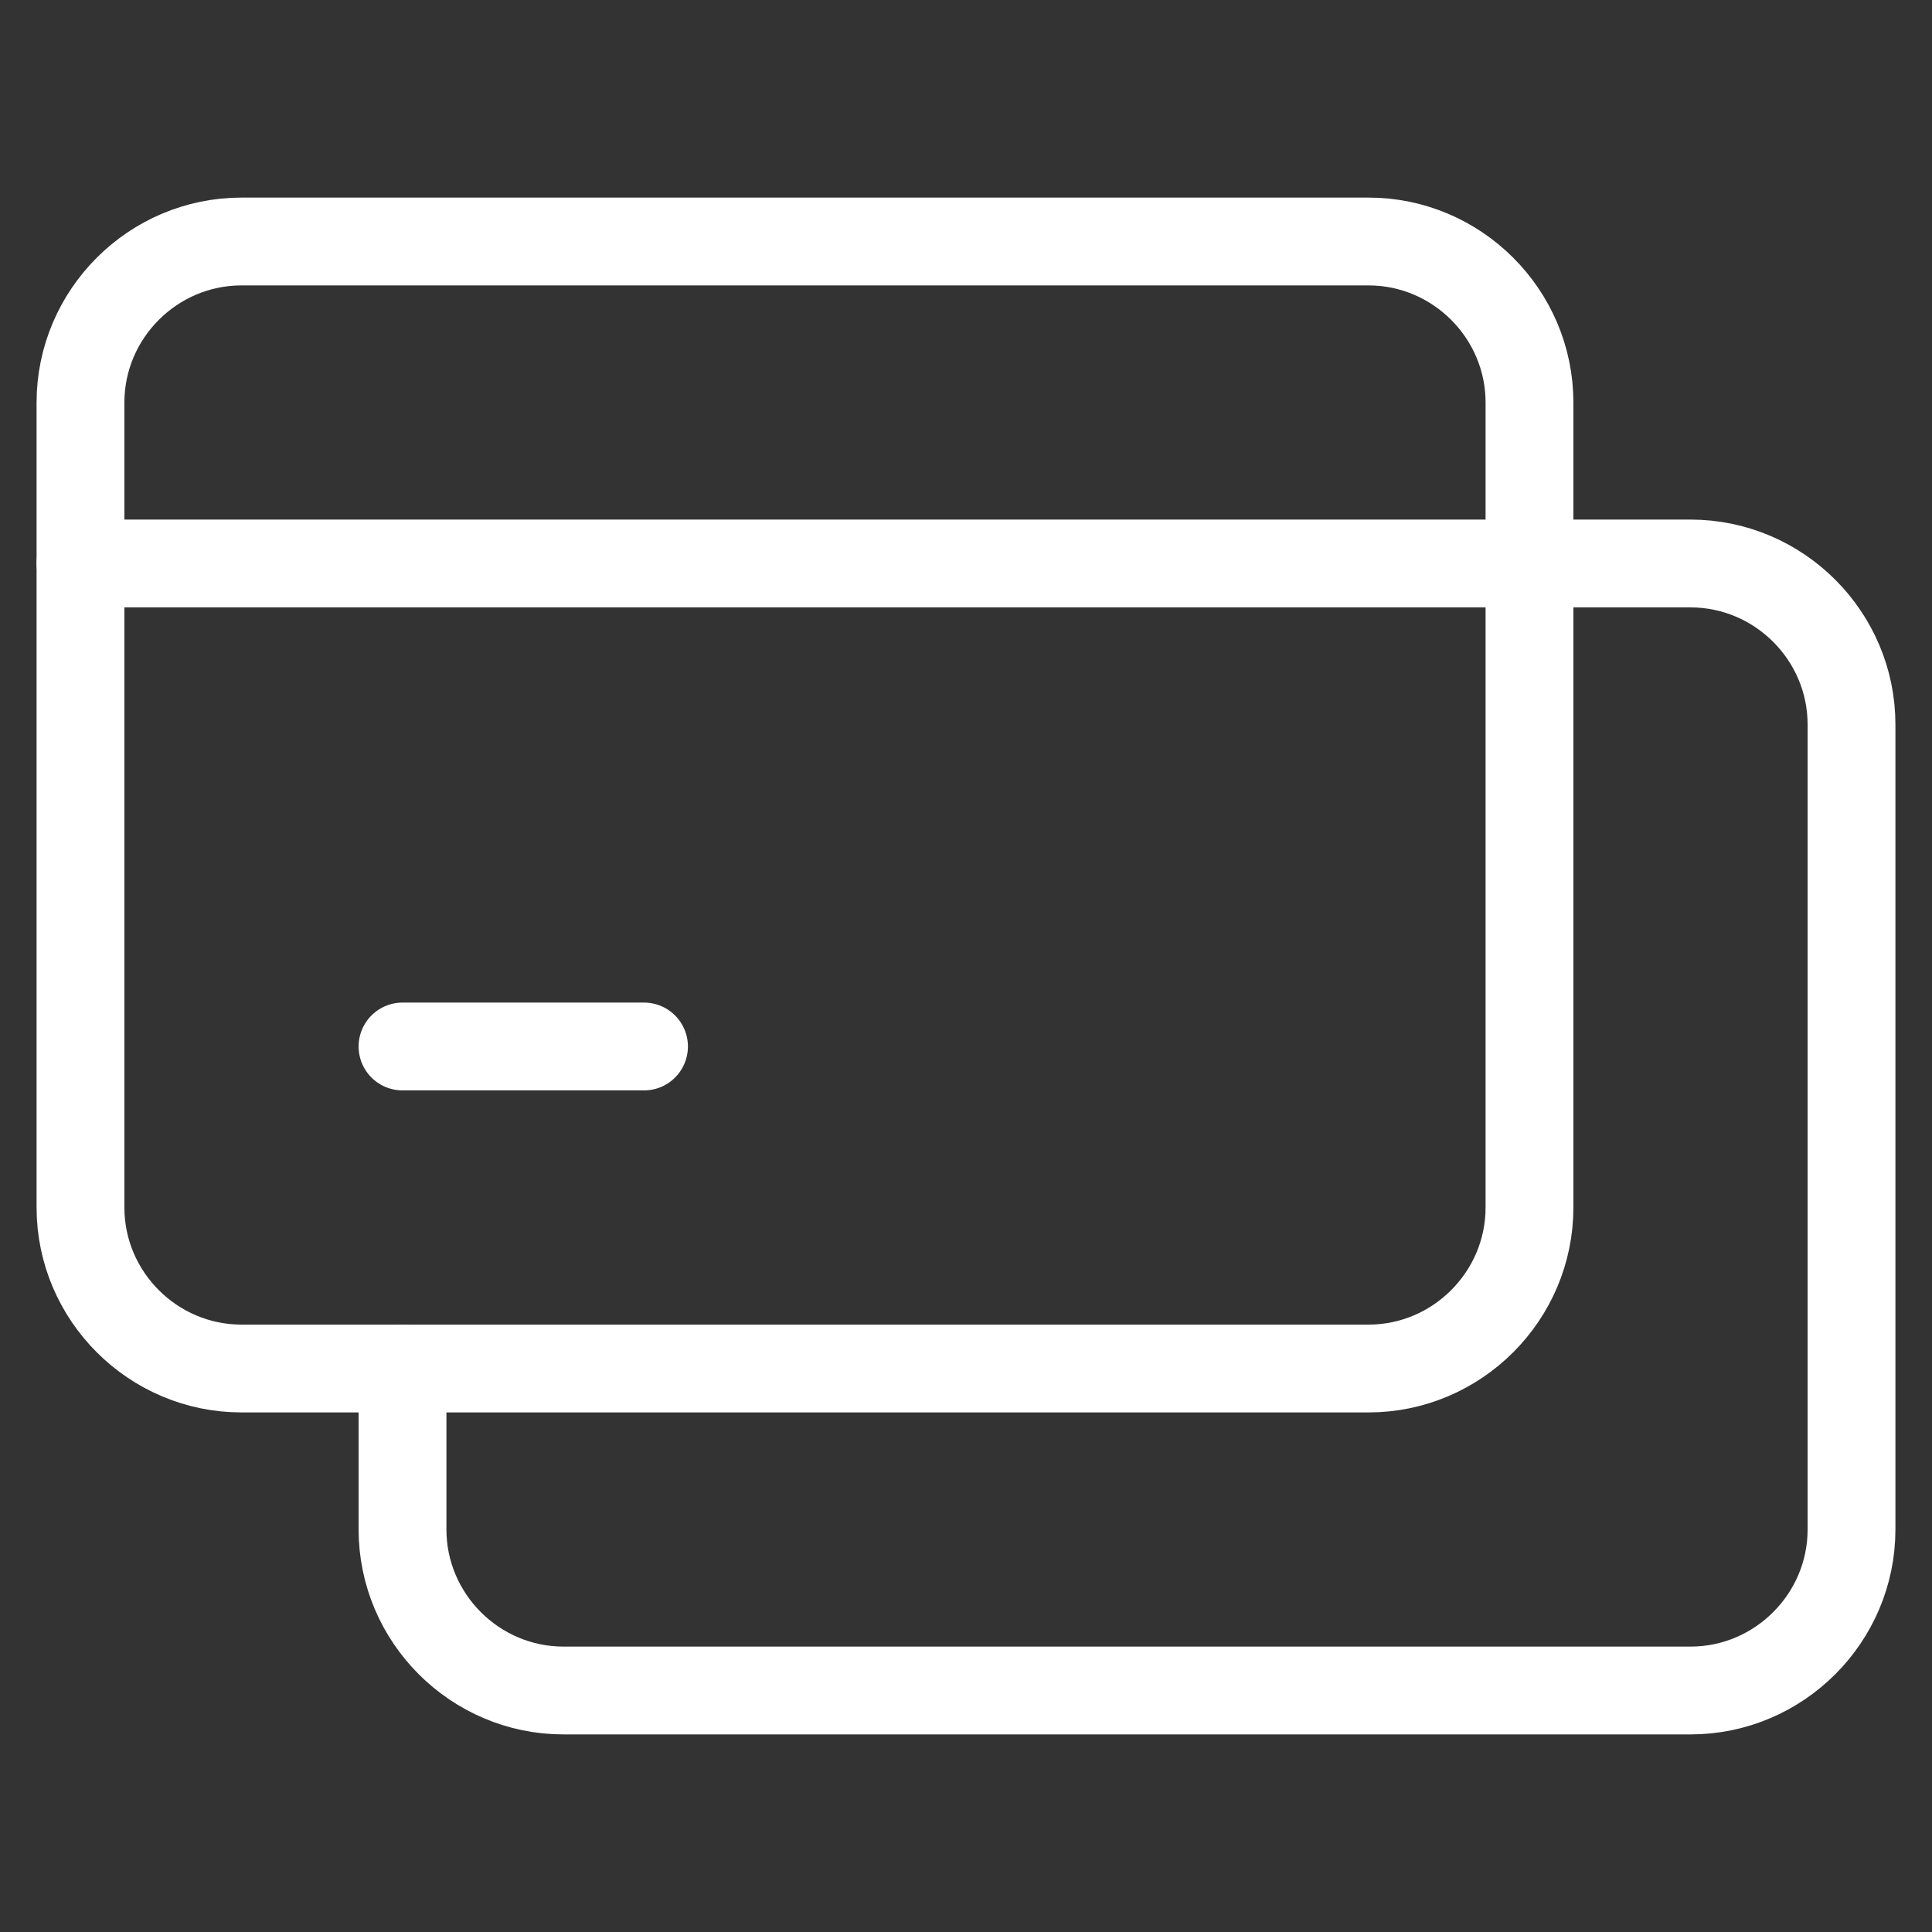
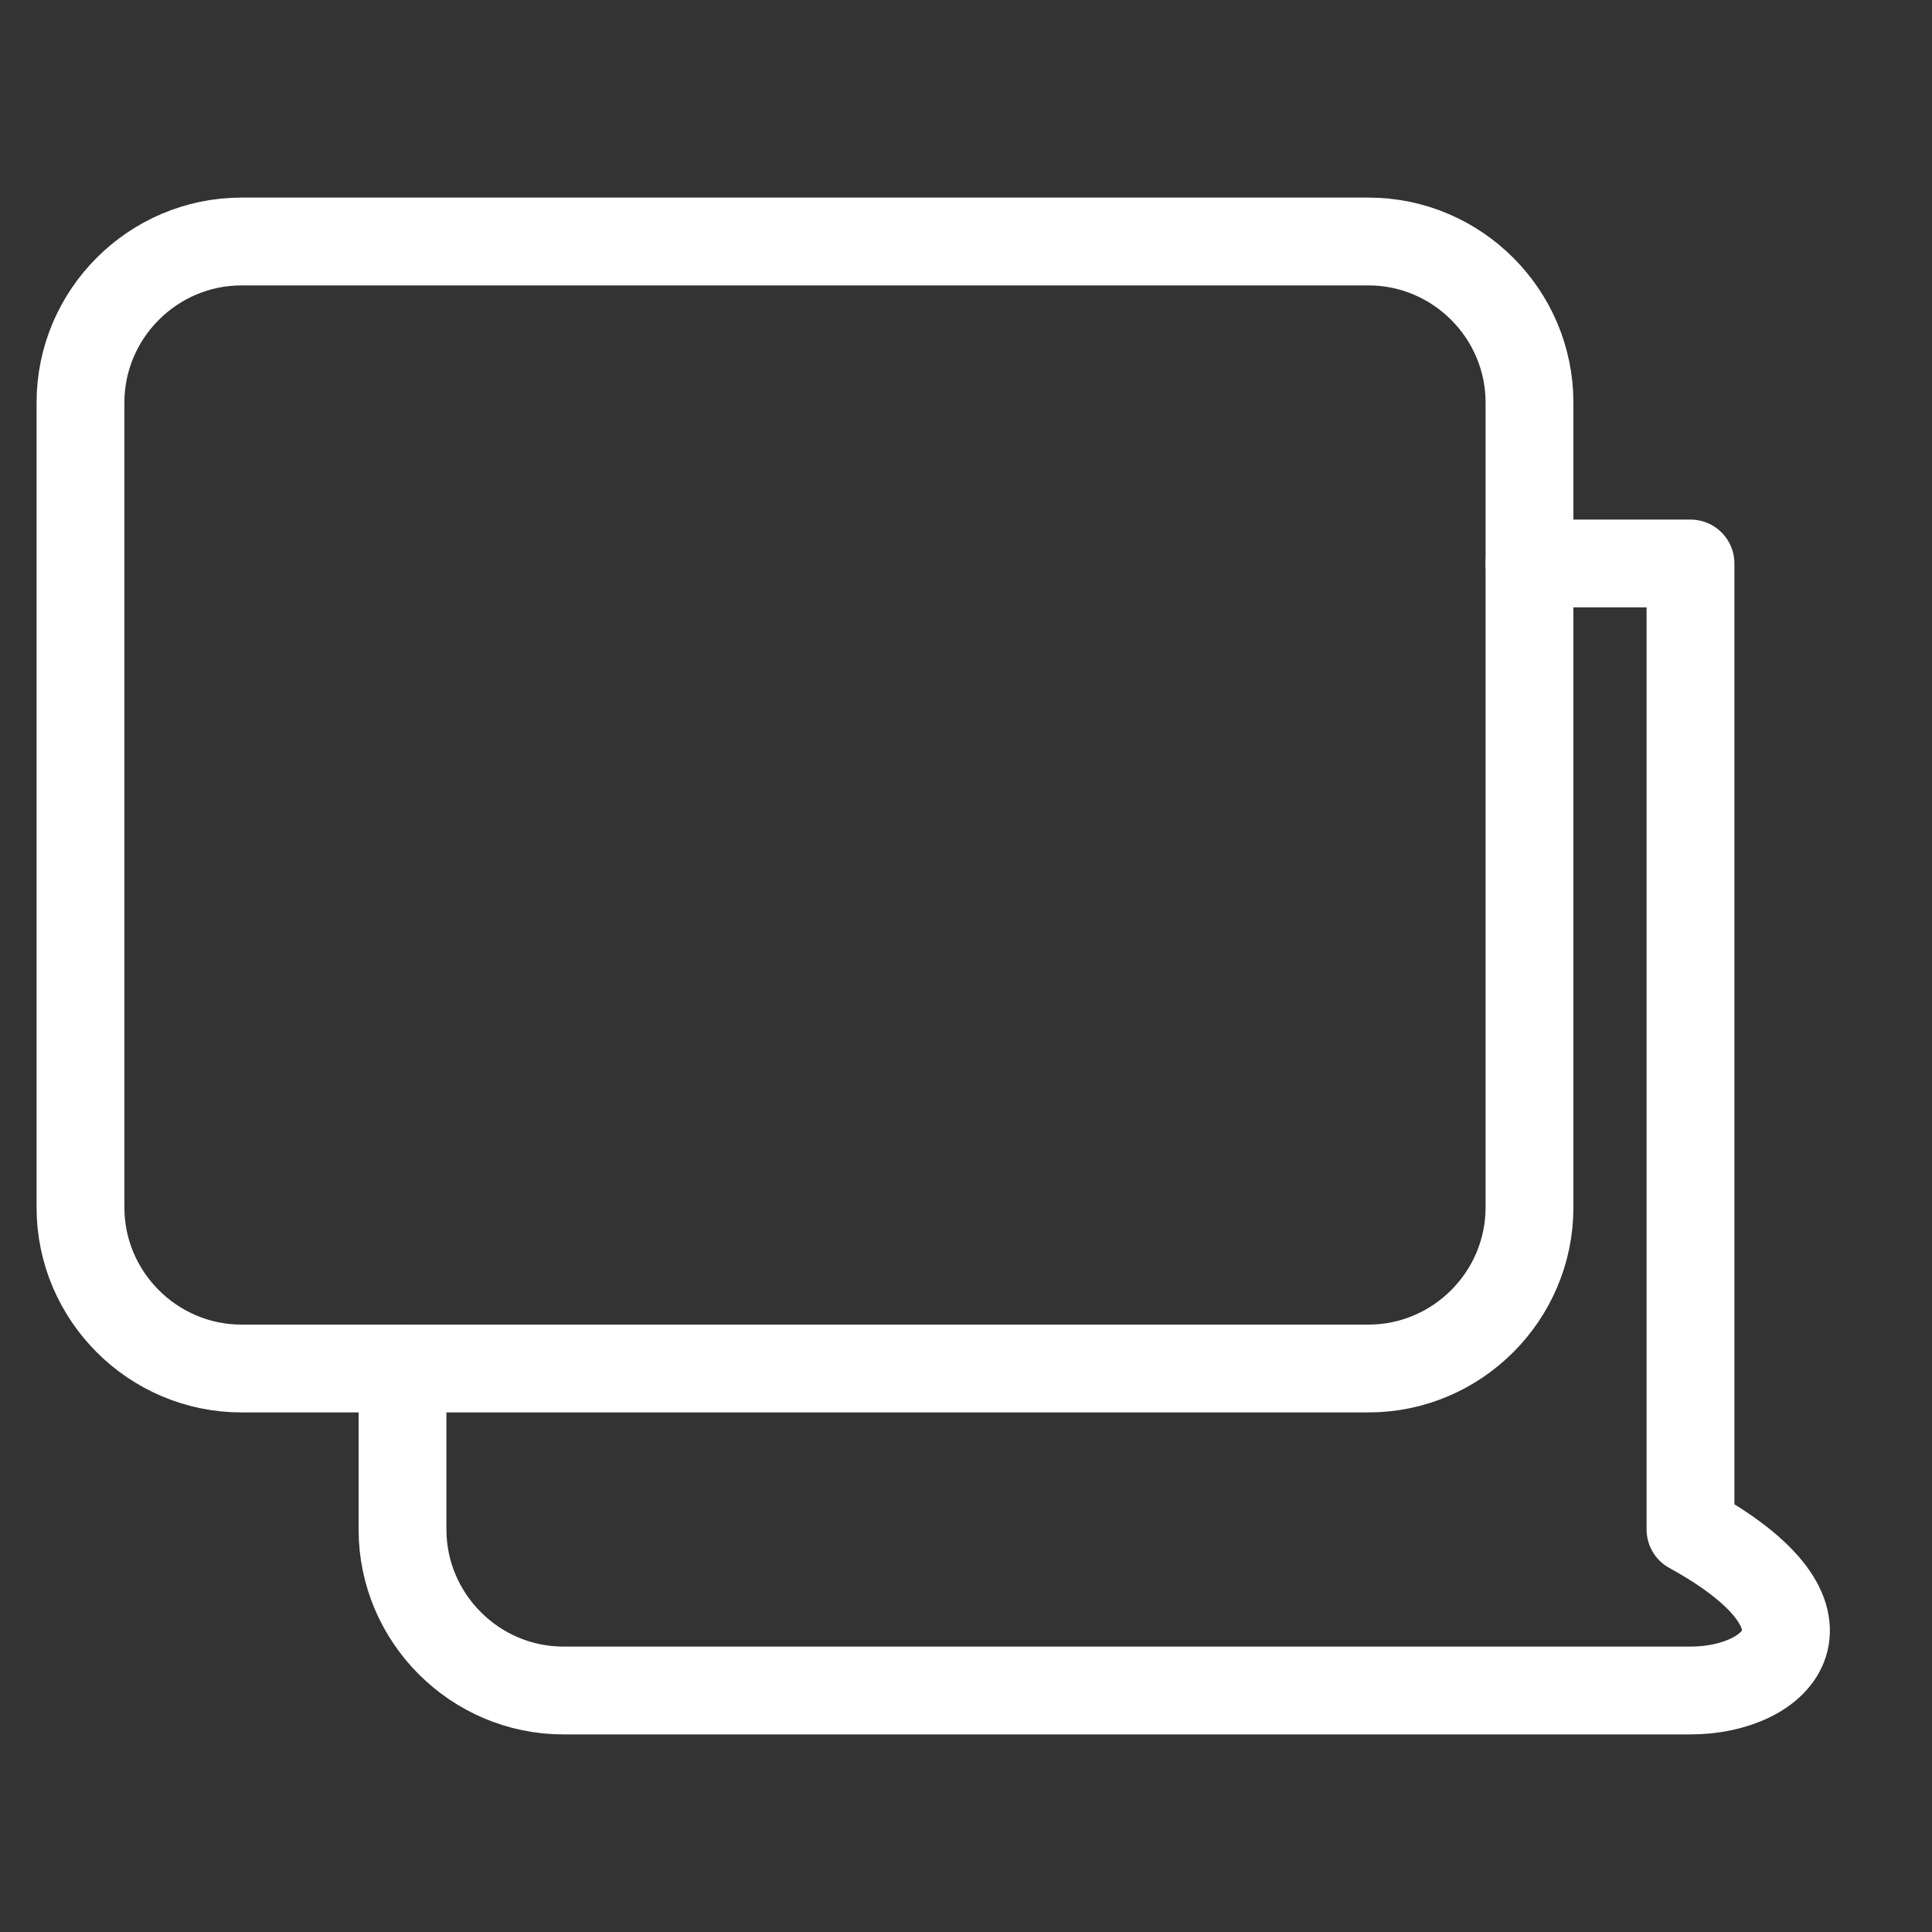
<svg xmlns="http://www.w3.org/2000/svg" width="44" height="44" viewBox="0 0 44 44" fill="none">
  <rect x="0" y="0" width="44" height="44" fill="#333333" stroke="none" />
  <path d="M31.167 31.167H5.5C3.483 31.167 1.833 29.517 1.833 27.5V9.167C1.833 7.15 3.483 5.5 5.5 5.5H31.167C33.183 5.5 34.833 7.15 34.833 9.167V27.5C34.833 29.517 33.183 31.167 31.167 31.167Z" stroke="white" stroke-width="2" stroke-miterlimit="10" stroke-linecap="round" stroke-linejoin="round" />
-   <path d="M34.833 12.833H38.5C40.517 12.833 42.167 14.483 42.167 16.5V34.833C42.167 36.85 40.517 38.5 38.5 38.5H12.833C10.817 38.5 9.167 36.85 9.167 34.833V31.167" stroke="white" stroke-width="2" stroke-miterlimit="10" stroke-linecap="round" stroke-linejoin="round" />
-   <path d="M1.833 12.833H34.833" stroke="white" stroke-width="2" stroke-miterlimit="10" stroke-linecap="round" stroke-linejoin="round" />
-   <path d="M9.167 23.833H14.667" stroke="white" stroke-width="2" stroke-miterlimit="10" stroke-linecap="round" stroke-linejoin="round" />
+   <path d="M34.833 12.833H38.5V34.833C42.167 36.85 40.517 38.5 38.5 38.5H12.833C10.817 38.5 9.167 36.85 9.167 34.833V31.167" stroke="white" stroke-width="2" stroke-miterlimit="10" stroke-linecap="round" stroke-linejoin="round" />
</svg>